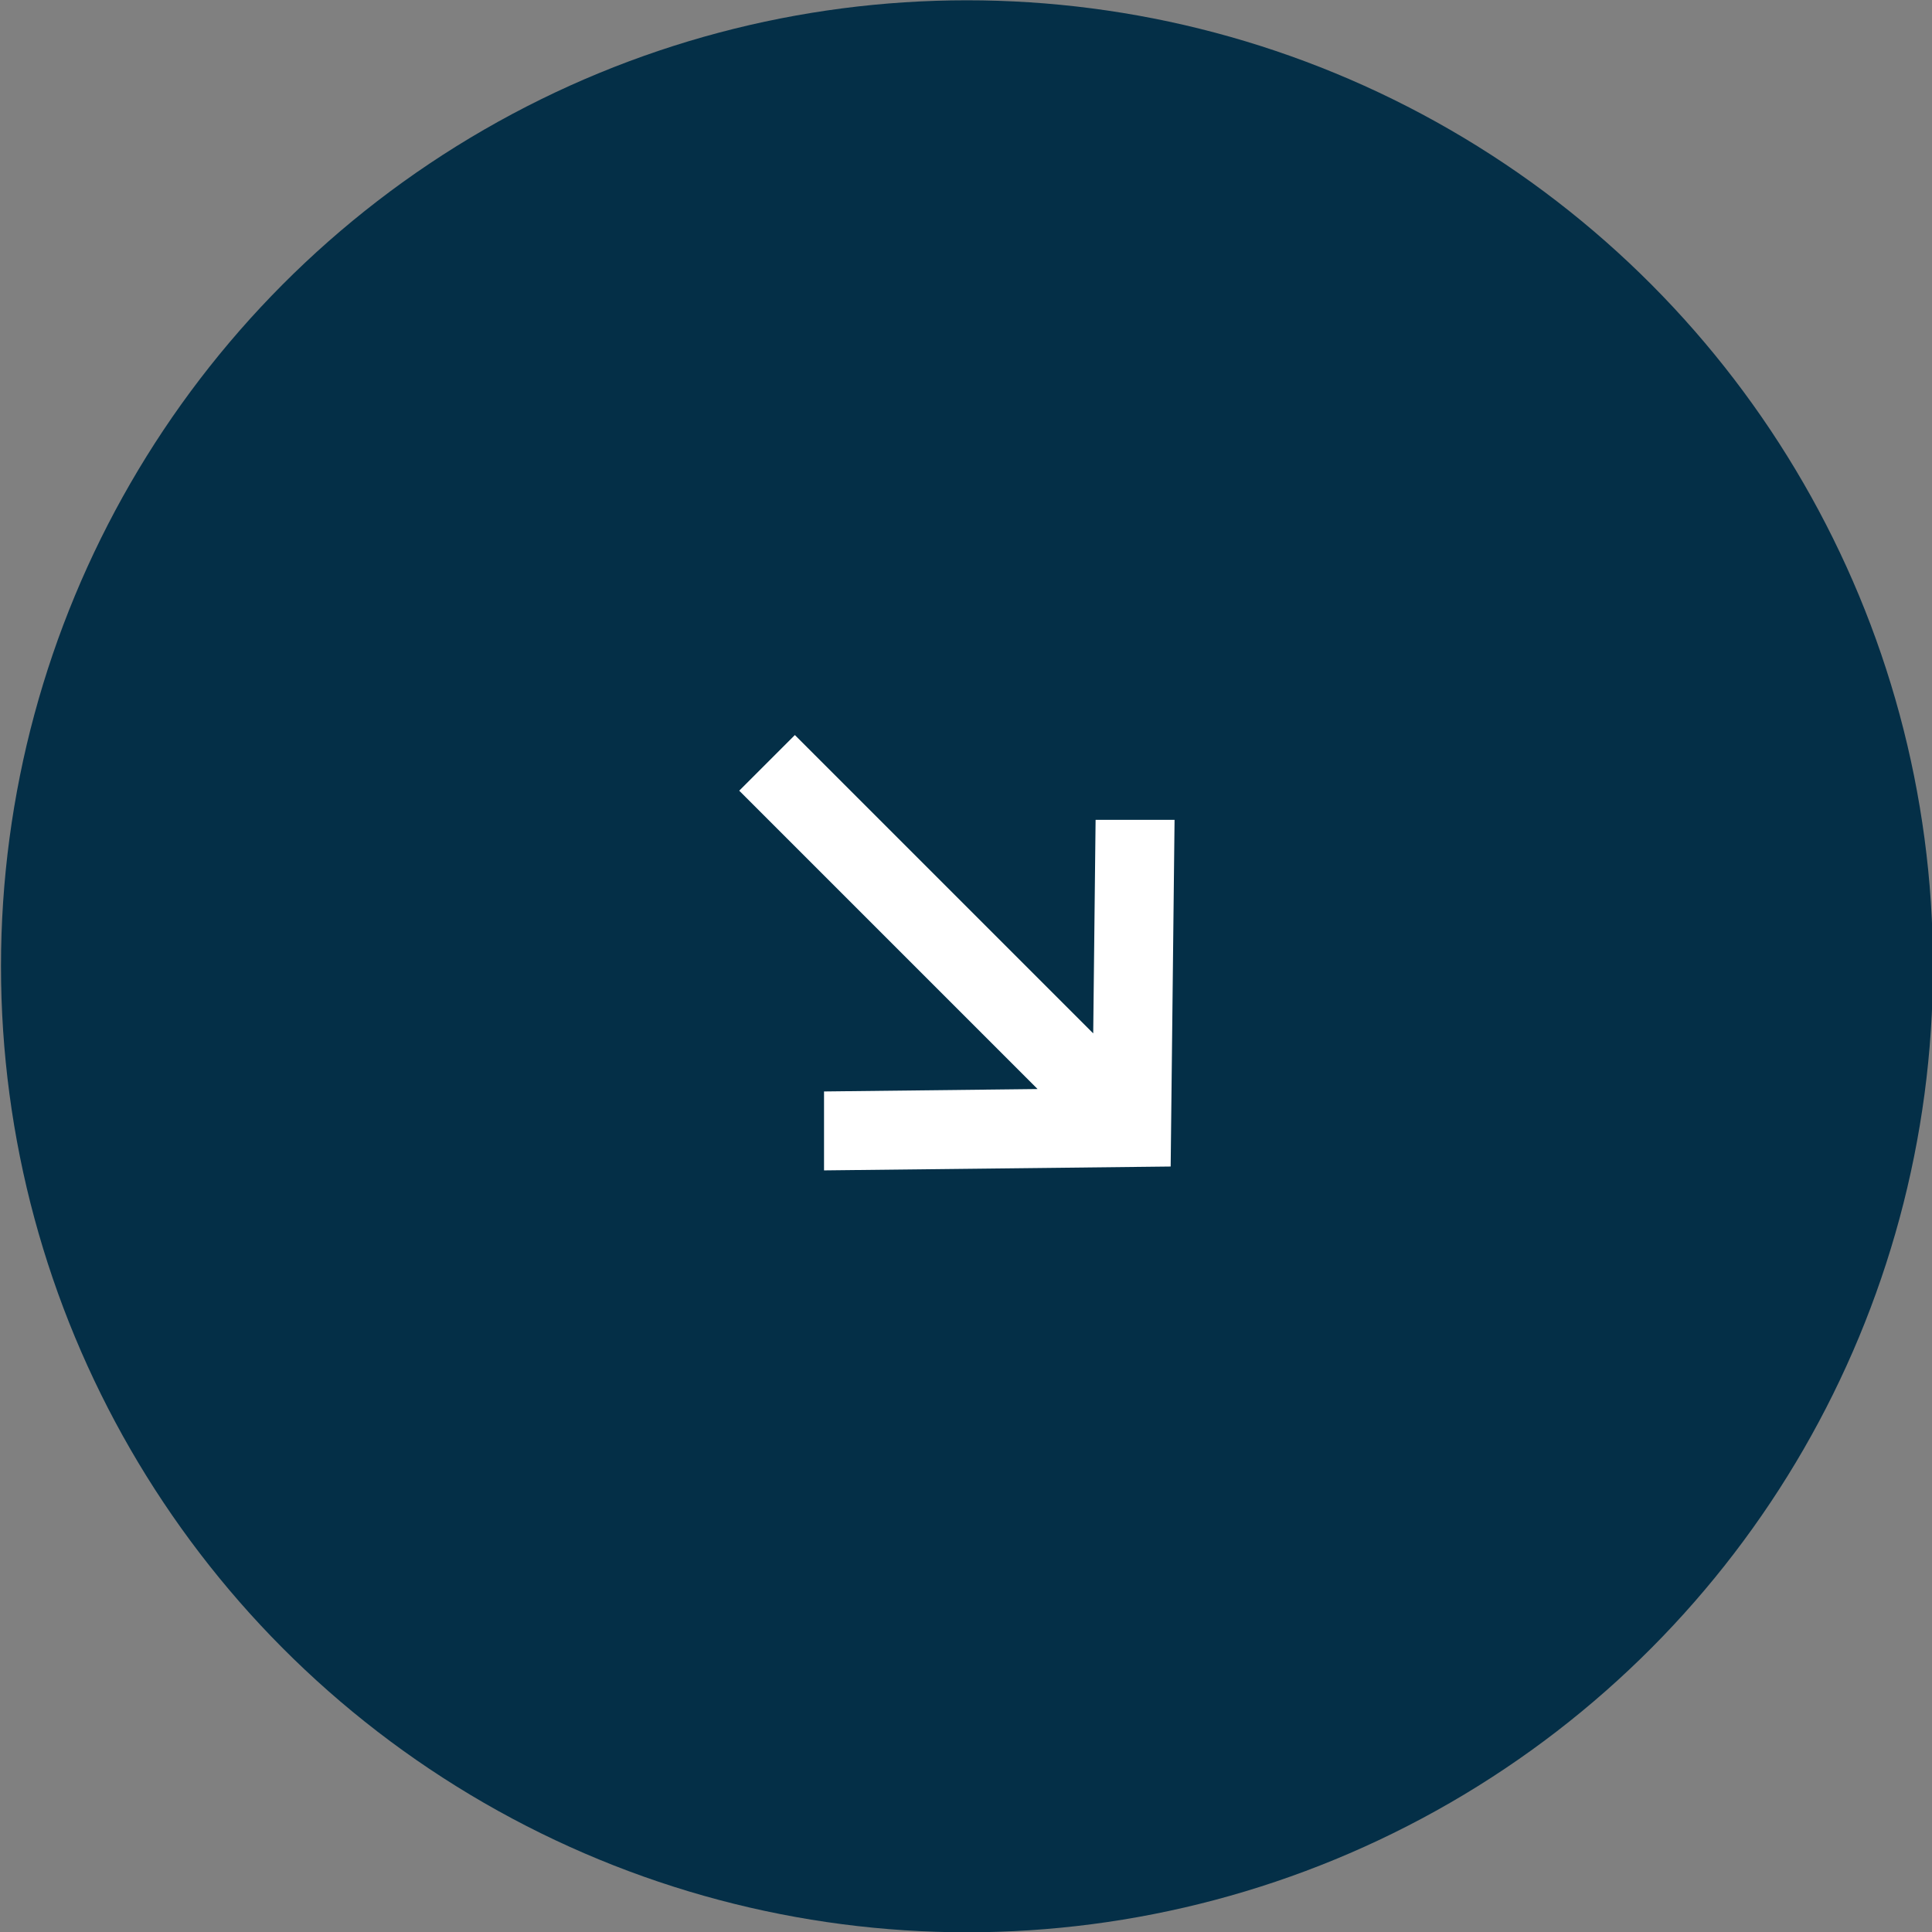
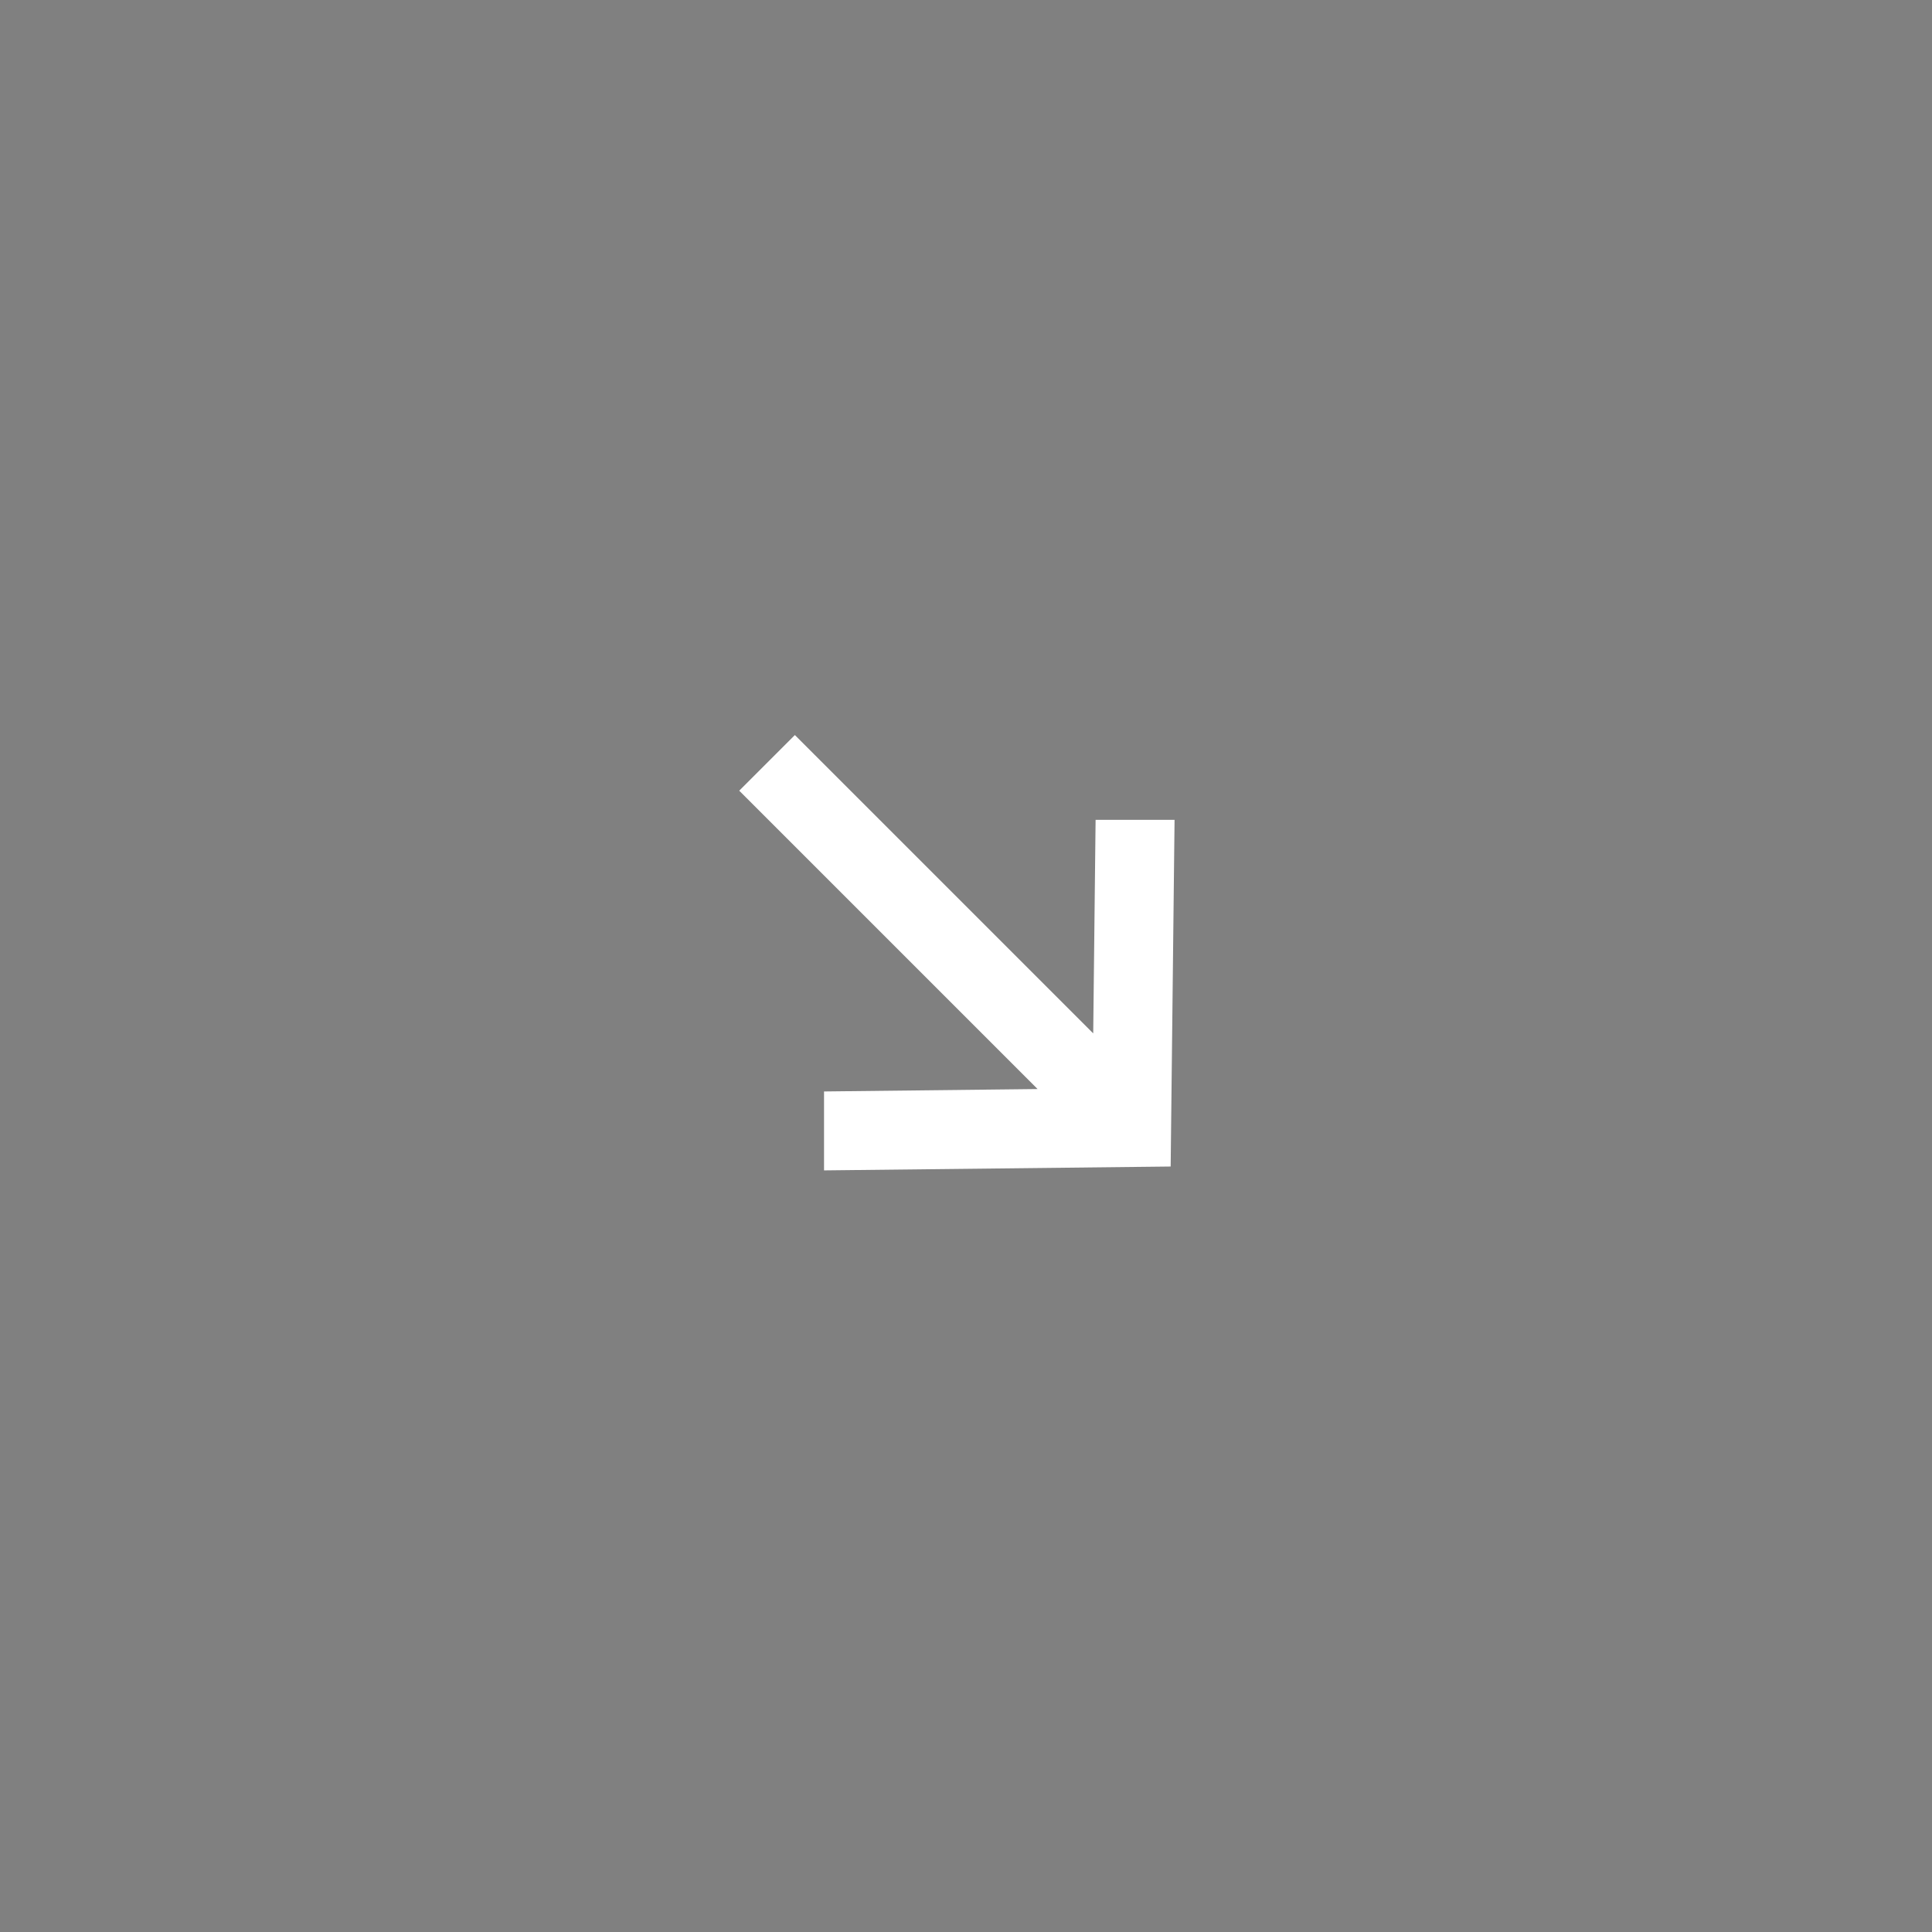
<svg xmlns="http://www.w3.org/2000/svg" xmlns:ns1="http://sodipodi.sourceforge.net/DTD/sodipodi-0.dtd" xmlns:ns2="http://www.inkscape.org/namespaces/inkscape" width="52.8" height="52.8" viewBox="0 0 52.8 52.8" version="1.1" id="svg4" ns1:docname="icons-arrow-bg.svg" ns2:version="1.1.2 (0a00cf5339, 2022-02-04)">
  <rect x="0" y="0" width="52.8" height="52.8" fill="#808080" stroke="none" />
  <defs id="defs8" />
  <ns1:namedview id="namedview6" pagecolor="#ffffff" bordercolor="#666666" borderopacity="1.0" ns2:pageshadow="2" ns2:pageopacity="0.0" ns2:pagecheckerboard="0" showgrid="false" ns2:zoom="4.3229167" ns2:cx="24.057831" ns2:cy="-7.4024096" ns2:window-width="1920" ns2:window-height="1012" ns2:window-x="1440" ns2:window-y="40" ns2:window-maximized="1" ns2:current-layer="svg4" />
-   <circle style="opacity:1;fill:#042f47;fill-opacity:1;stroke-width:2.062" id="path847" cx="26.427" cy="26.408" r="26.4" />
  <path d="m 31.847,22.656 h -1.658 l -0.069,6.183 -8.397,-8.397 -1.167,1.167 8.397,8.397 -6.183,0.07 v 1.657 l 8.976,-0.1 z" fill="#ffffff" fill-rule="nonzero" stroke="#ffffff" stroke-width="0.5" id="path2-3" />
</svg>